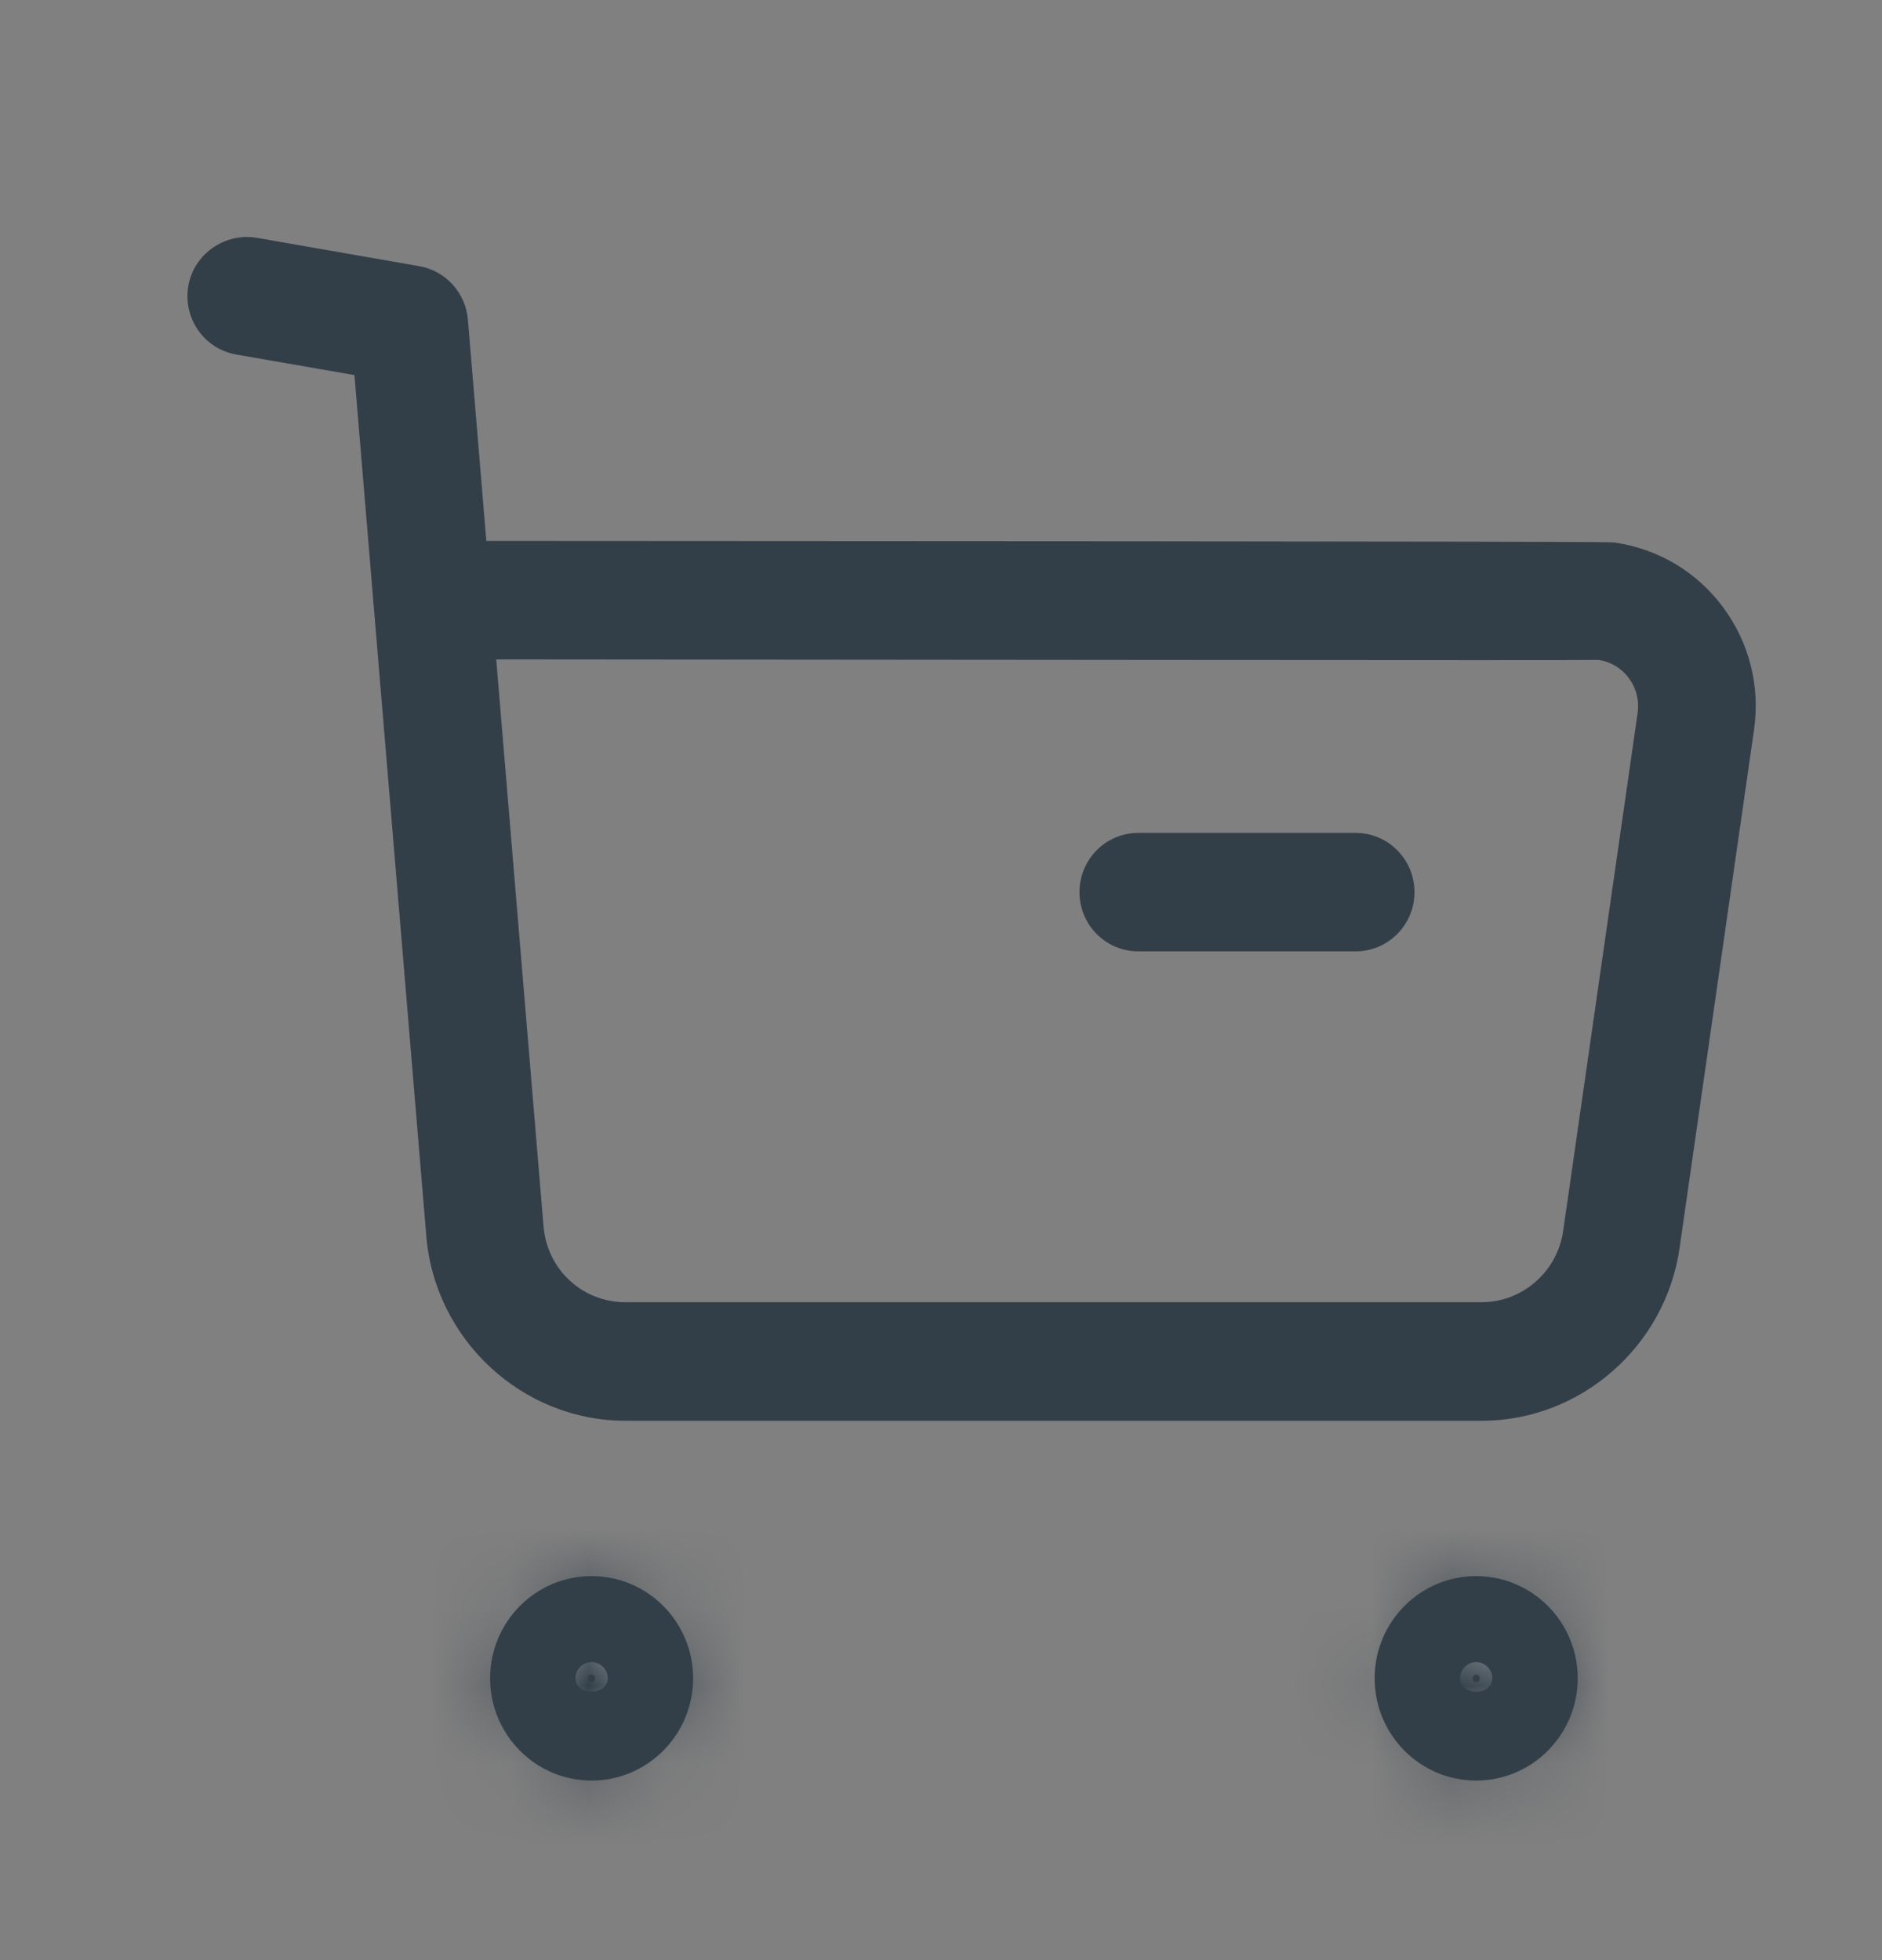
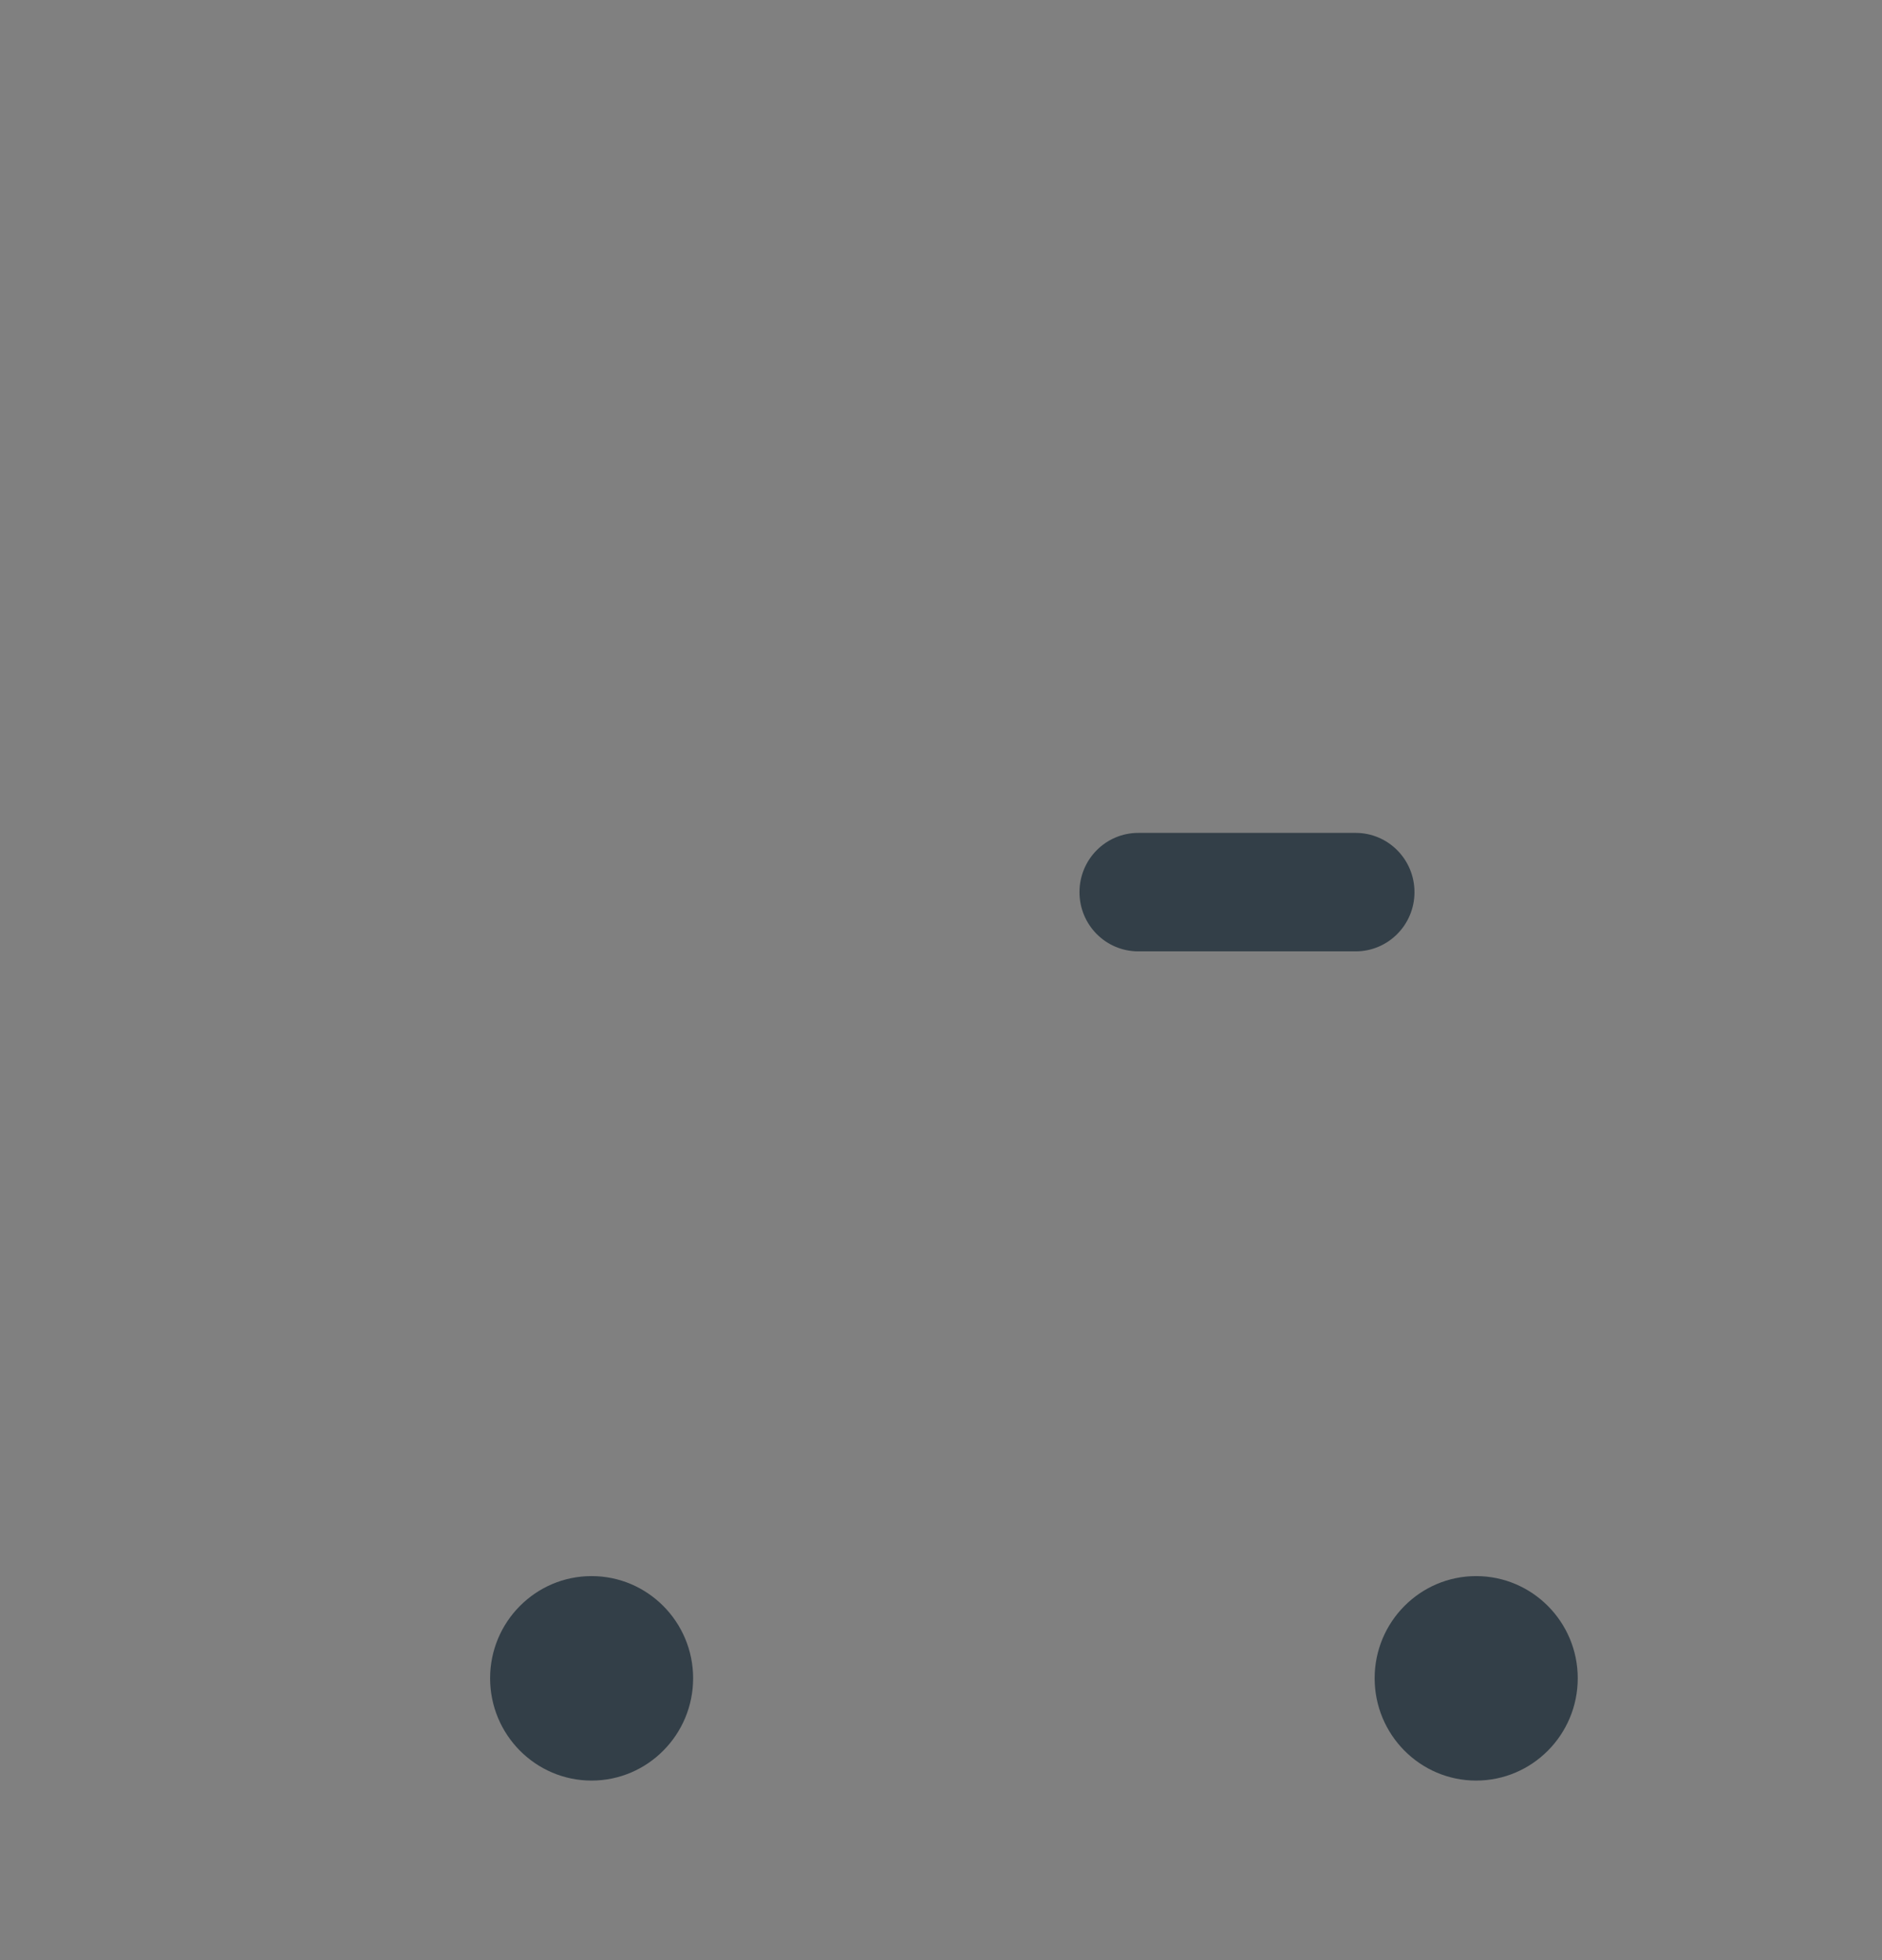
<svg xmlns="http://www.w3.org/2000/svg" width="24" height="25" viewBox="0 0 24 25" fill="none">
  <rect x="0" y="0" width="24" height="25" fill="#808080" stroke="none" />
-   <path fill-rule="evenodd" clip-rule="evenodd" d="M6.328 8.41L6.931 15.636C6.975 16.192 7.426 16.609 7.977 16.609H7.981H18.892H18.894C19.415 16.609 19.86 16.218 19.934 15.7L20.884 9.091C20.906 8.934 20.867 8.777 20.772 8.65C20.678 8.522 20.54 8.439 20.384 8.417C20.175 8.425 11.502 8.413 6.328 8.41V8.41ZM7.975 18.121C6.658 18.121 5.543 17.085 5.436 15.76L4.52 4.784L3.013 4.522C2.604 4.45 2.331 4.06 2.401 3.648C2.473 3.236 2.868 2.968 3.268 3.032L5.348 3.395C5.683 3.454 5.938 3.734 5.967 4.077L6.202 6.899C20.478 6.905 20.524 6.912 20.593 6.92C21.15 7.002 21.64 7.295 21.974 7.746C22.308 8.197 22.448 8.752 22.368 9.308L21.419 15.915C21.24 17.172 20.156 18.121 18.896 18.121H18.891H7.983H7.975Z" fill="#333F48" />
  <path fill-rule="evenodd" clip-rule="evenodd" d="M17.288 12.134H14.516C14.101 12.134 13.766 11.796 13.766 11.379C13.766 10.961 14.101 10.623 14.516 10.623H17.288C17.702 10.623 18.038 10.961 18.038 11.379C18.038 11.796 17.702 12.134 17.288 12.134" fill="#333F48" />
  <path fill-rule="evenodd" clip-rule="evenodd" d="M7.545 20.858C7.846 20.858 8.089 21.102 8.089 21.406C8.089 21.709 7.846 21.955 7.545 21.955C7.243 21.955 7 21.709 7 21.406C7 21.102 7.243 20.858 7.545 20.858" fill="#333F48" />
-   <path d="M7.545 20.858C7.846 20.858 8.089 21.102 8.089 21.406C8.089 21.709 7.846 21.955 7.545 21.955C7.243 21.955 7 21.709 7 21.406C7 21.102 7.243 20.858 7.545 20.858" stroke="white" />
  <mask id="mask0" style="mask-type:alpha" maskUnits="userSpaceOnUse" x="6" y="20" width="3" height="3">
-     <path fill-rule="evenodd" clip-rule="evenodd" d="M6.999 21.405C6.999 21.709 7.242 21.955 7.545 21.955V21.955C7.846 21.955 8.089 21.709 8.089 21.405V21.405C8.089 21.102 7.846 20.857 7.545 20.857V20.857C7.242 20.857 6.999 21.102 6.999 21.405V21.405Z" fill="white" stroke="white" />
-   </mask>
+     </mask>
  <g mask="url(#mask0)">
    <path fill-rule="evenodd" clip-rule="evenodd" d="M2 26.992H13.089V15.819H2V26.992Z" fill="#333F48" stroke="white" />
  </g>
  <path fill-rule="evenodd" clip-rule="evenodd" d="M7.544 21.199C7.431 21.199 7.339 21.292 7.339 21.405C7.339 21.634 7.75 21.634 7.75 21.405C7.75 21.292 7.657 21.199 7.544 21.199M7.544 22.71C6.83 22.71 6.25 22.125 6.25 21.405C6.25 20.686 6.83 20.102 7.544 20.102C8.258 20.102 8.839 20.686 8.839 21.405C8.839 22.125 8.258 22.71 7.544 22.71" fill="#333F48" />
  <path fill-rule="evenodd" clip-rule="evenodd" d="M18.825 20.858C19.126 20.858 19.37 21.102 19.37 21.406C19.37 21.709 19.126 21.955 18.825 21.955C18.523 21.955 18.28 21.709 18.28 21.406C18.28 21.102 18.523 20.858 18.825 20.858" fill="#333F48" />
-   <path d="M18.825 20.858C19.126 20.858 19.37 21.102 19.37 21.406C19.37 21.709 19.126 21.955 18.825 21.955C18.523 21.955 18.28 21.709 18.28 21.406C18.28 21.102 18.523 20.858 18.825 20.858" stroke="white" />
  <mask id="mask1" style="mask-type:alpha" maskUnits="userSpaceOnUse" x="17" y="20" width="3" height="3">
-     <path fill-rule="evenodd" clip-rule="evenodd" d="M18.28 21.405C18.28 21.709 18.523 21.955 18.825 21.955V21.955C19.125 21.955 19.37 21.709 19.37 21.405V21.405C19.37 21.102 19.125 20.857 18.825 20.857V20.857C18.523 20.857 18.28 21.102 18.28 21.405V21.405Z" fill="white" stroke="white" />
-   </mask>
+     </mask>
  <g mask="url(#mask1)">
    <path fill-rule="evenodd" clip-rule="evenodd" d="M13.28 26.992H24.37V15.819H13.28V26.992Z" fill="#333F48" stroke="white" />
  </g>
  <path fill-rule="evenodd" clip-rule="evenodd" d="M18.824 21.199C18.712 21.199 18.62 21.292 18.62 21.405C18.621 21.636 19.031 21.634 19.03 21.405C19.03 21.292 18.937 21.199 18.824 21.199M18.824 22.71C18.11 22.71 17.53 22.125 17.53 21.405C17.53 20.686 18.11 20.102 18.824 20.102C19.539 20.102 20.12 20.686 20.12 21.405C20.12 22.125 19.539 22.71 18.824 22.71" fill="#333F48" />
</svg>